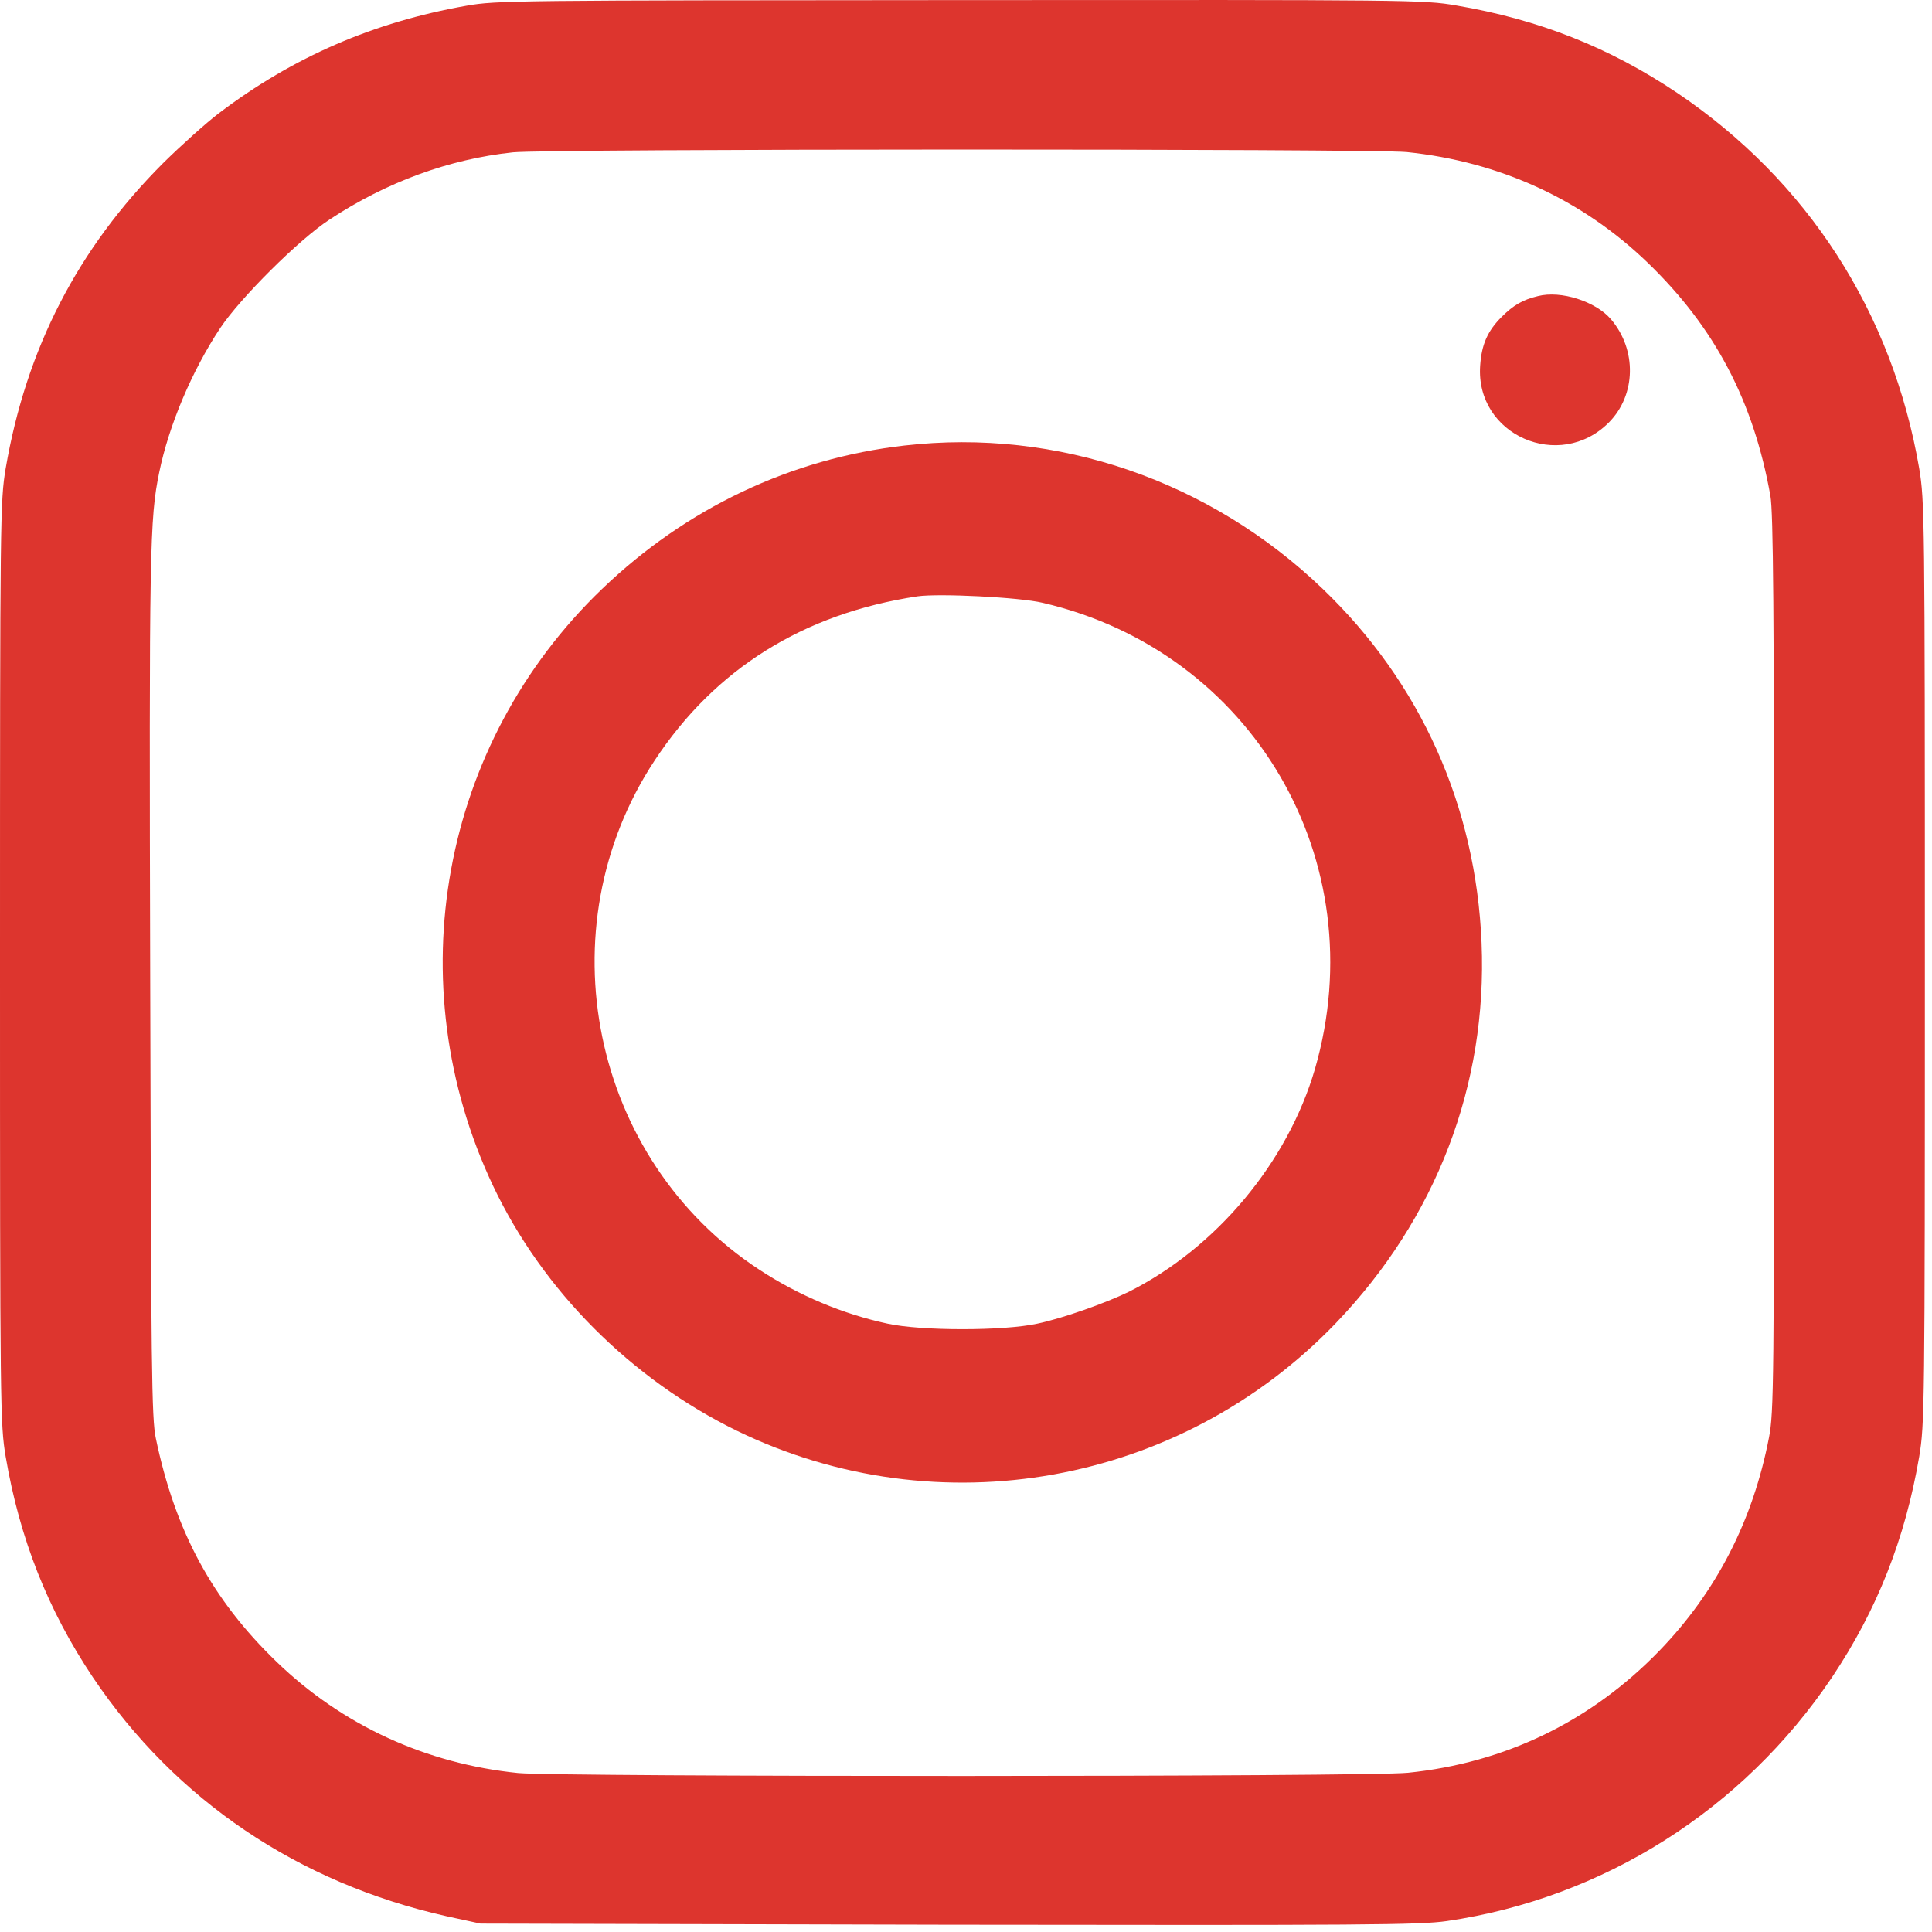
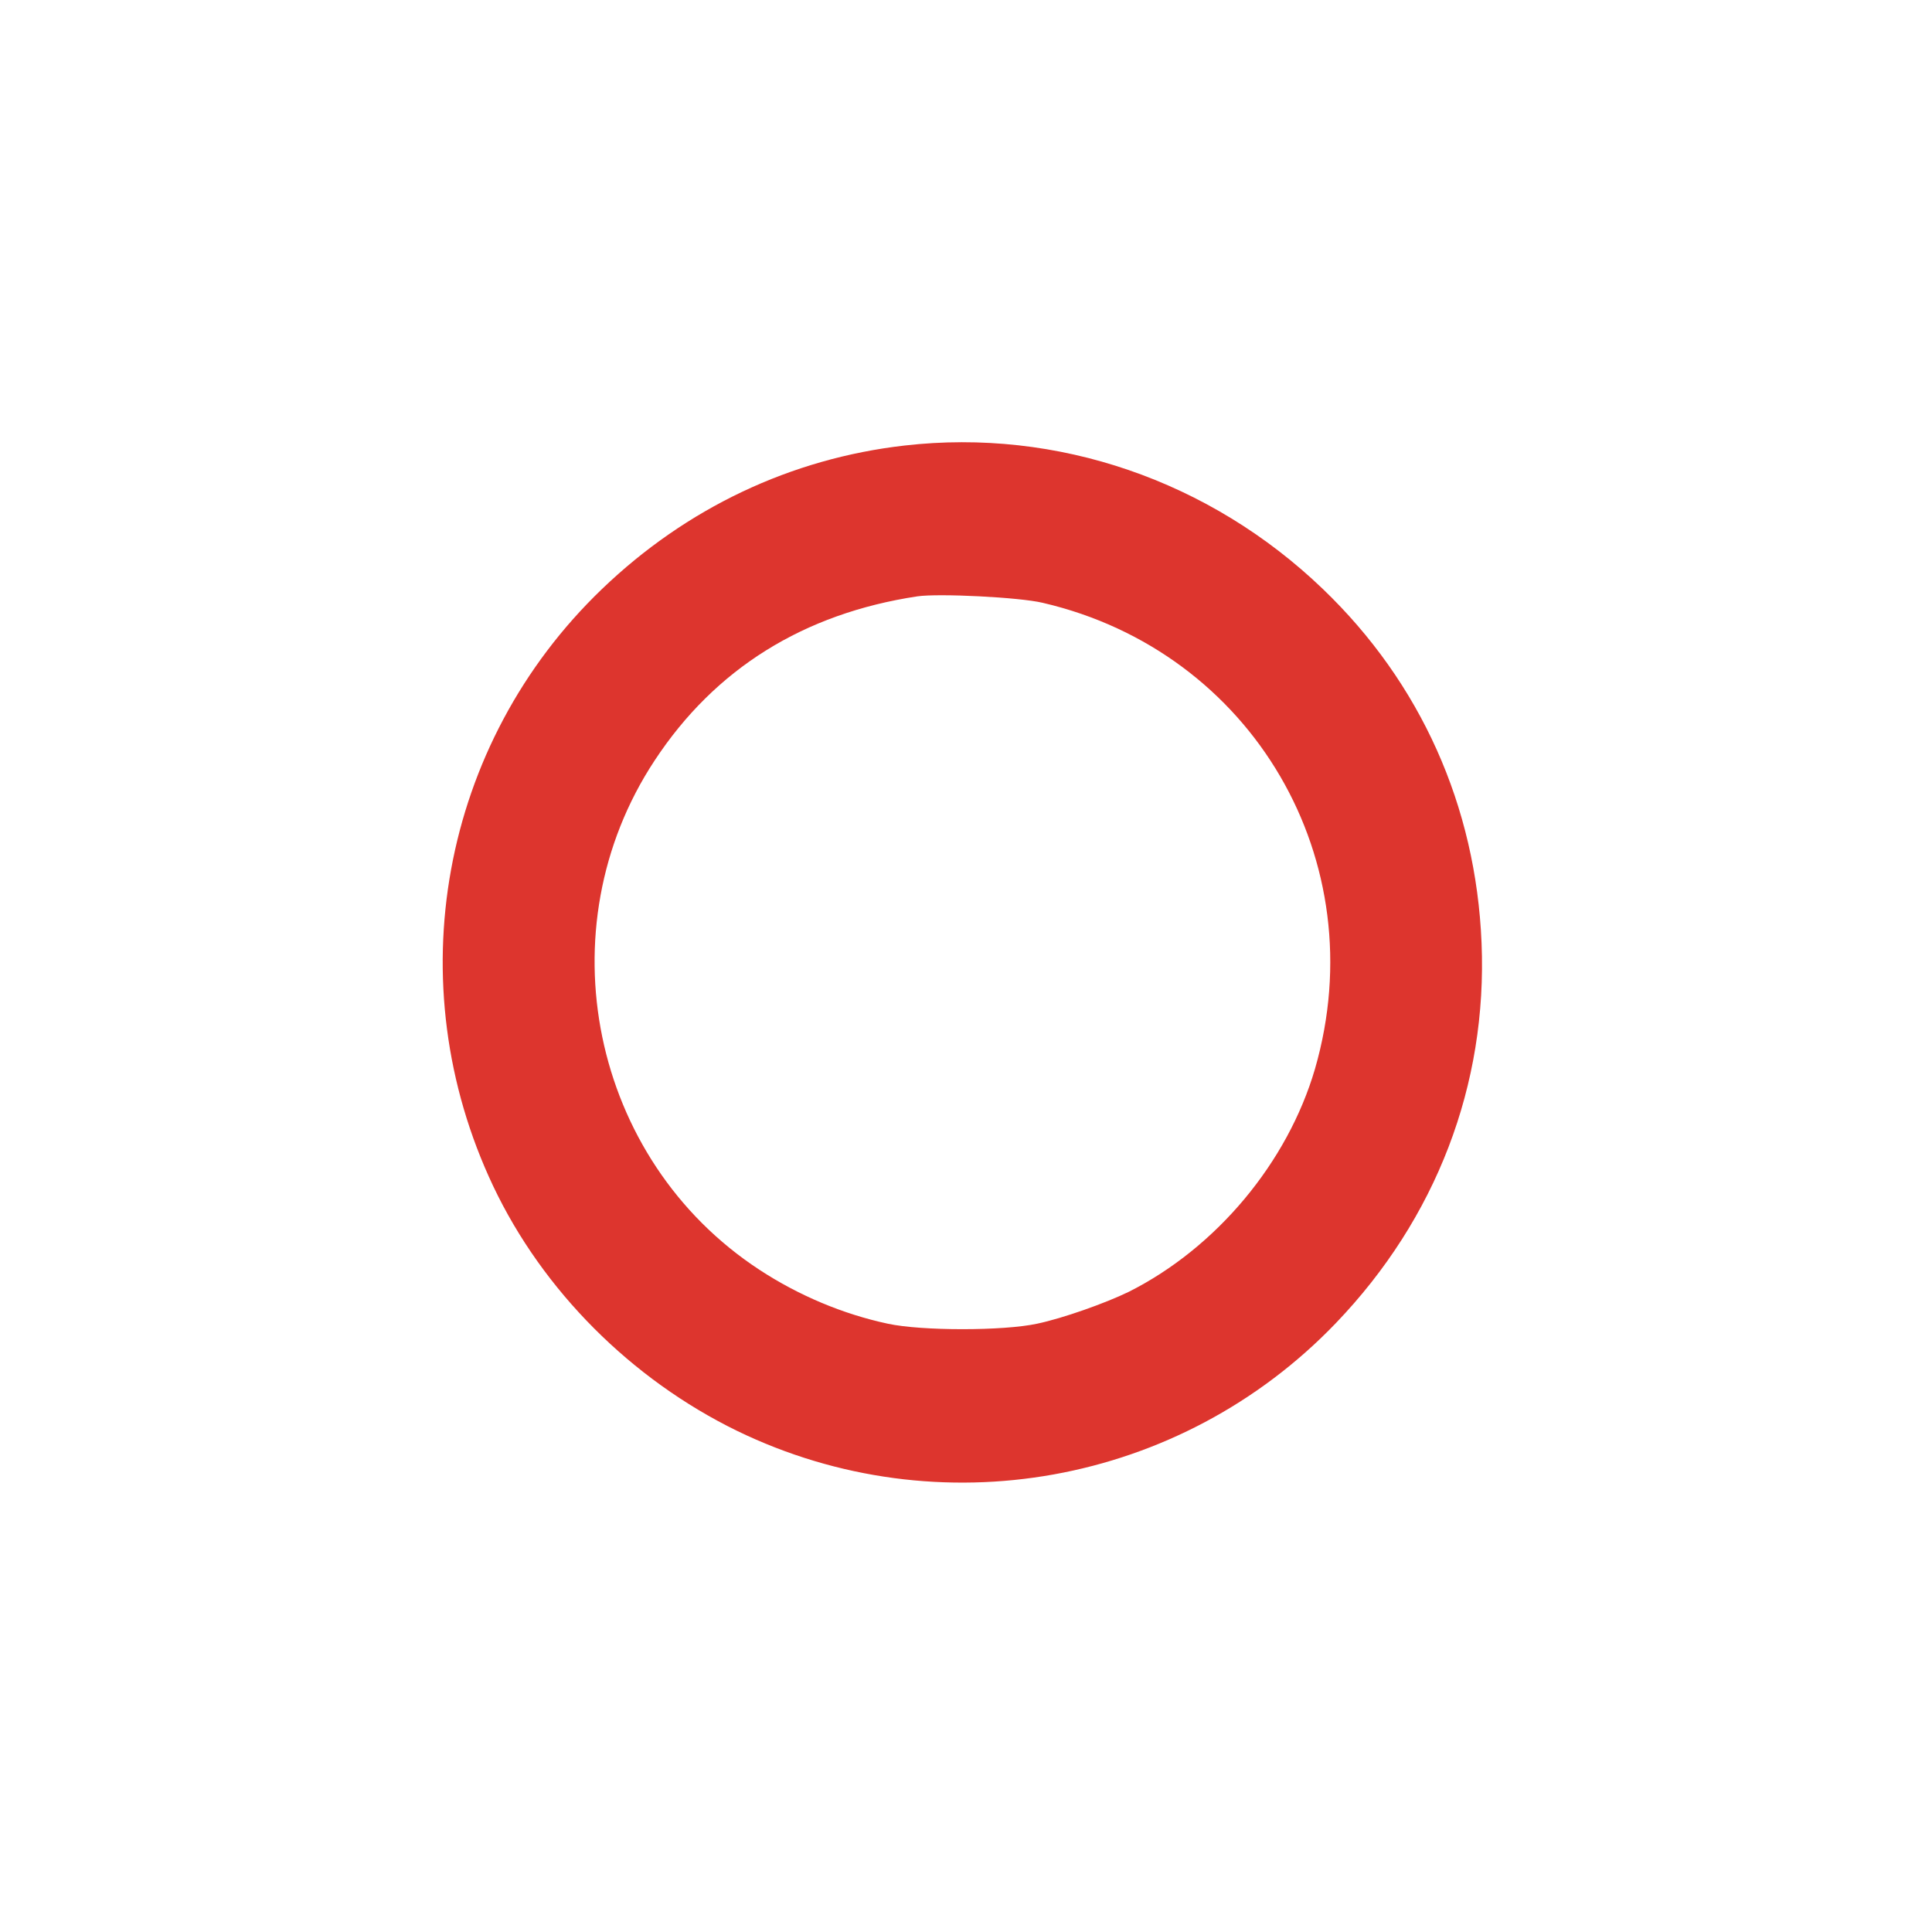
<svg xmlns="http://www.w3.org/2000/svg" width="176" height="176" viewBox="0 0 176 176" fill="none">
-   <path d="M42.49 0.522C34.043 2.012 26.726 5.171 19.948 10.307C18.793 11.18 16.508 13.235 14.865 14.853C7.086 22.634 2.388 31.751 0.513 42.692C0.026 45.671 0 46.801 0 87.686C0 128.572 0.026 129.702 0.513 132.681C1.797 140.206 4.365 146.677 8.472 152.815C15.995 163.987 27.163 171.537 40.693 174.568L43.774 175.236L86.392 175.338C124.261 175.39 129.318 175.364 131.809 175.004C146.032 172.924 158.766 164.886 166.879 152.815C170.987 146.677 173.554 140.206 174.838 132.681C175.325 129.702 175.351 128.572 175.351 87.686C175.351 46.801 175.325 45.671 174.838 42.692C172.399 28.464 164.671 16.471 152.784 8.458C146.622 4.323 140.204 1.781 132.656 0.497C129.678 -0.017 128.599 -0.017 87.47 0.009C47.008 0.034 45.211 0.034 42.49 0.522ZM128.137 13.851C136.61 14.724 144.132 18.166 150.114 23.944C156.224 29.851 159.742 36.528 161.282 45.183C161.539 46.724 161.616 55.147 161.616 87.815C161.616 126.055 161.59 128.674 161.154 130.934C159.69 138.536 156.353 145.008 151.167 150.376C144.928 156.822 137.097 160.597 128.266 161.496C124.517 161.881 50.988 161.881 47.214 161.522C38.819 160.674 31.194 157.181 25.186 151.377C19.332 145.727 15.969 139.512 14.197 131.037C13.812 129.265 13.761 124.694 13.684 89.612C13.581 49.883 13.633 47.263 14.506 43.026C15.379 38.762 17.484 33.78 20.051 29.902C21.9 27.129 27.24 21.812 30.038 19.989C35.224 16.573 40.924 14.493 46.726 13.877C49.935 13.543 124.877 13.543 128.137 13.851Z" fill="#DD352E" />
-   <path d="M140.101 26.974C138.715 27.308 137.867 27.796 136.789 28.875C135.506 30.159 134.966 31.392 134.838 33.318C134.402 39.636 142.078 43 146.571 38.48C149.036 35.989 149.138 31.88 146.751 29.08C145.364 27.462 142.206 26.435 140.101 26.974Z" fill="#DD352E" />
  <path d="M82.412 40.586C72.04 41.767 62.515 46.287 54.839 53.658C40.154 67.757 36.174 89.561 44.929 108.052C49.447 117.58 57.509 125.644 67.137 130.344C85.493 139.255 107.521 135.3 121.693 120.533C130.833 111.005 135.506 98.832 134.966 85.888C134.453 73.433 129.421 62.21 120.512 53.658C110.217 43.77 96.302 38.994 82.412 40.586ZM94.993 54.916C114.119 59.359 125.262 78.441 119.793 97.368C117.303 105.895 110.807 113.676 102.823 117.683C100.718 118.71 96.815 120.097 94.479 120.585C91.398 121.252 83.953 121.252 80.872 120.585C76.79 119.711 72.759 118.016 69.191 115.679C53.838 105.638 49.525 84.605 59.64 69.272C65.134 60.926 73.196 55.892 83.568 54.326C85.493 54.043 92.862 54.403 94.993 54.916Z" fill="#DD352E" />
</svg>